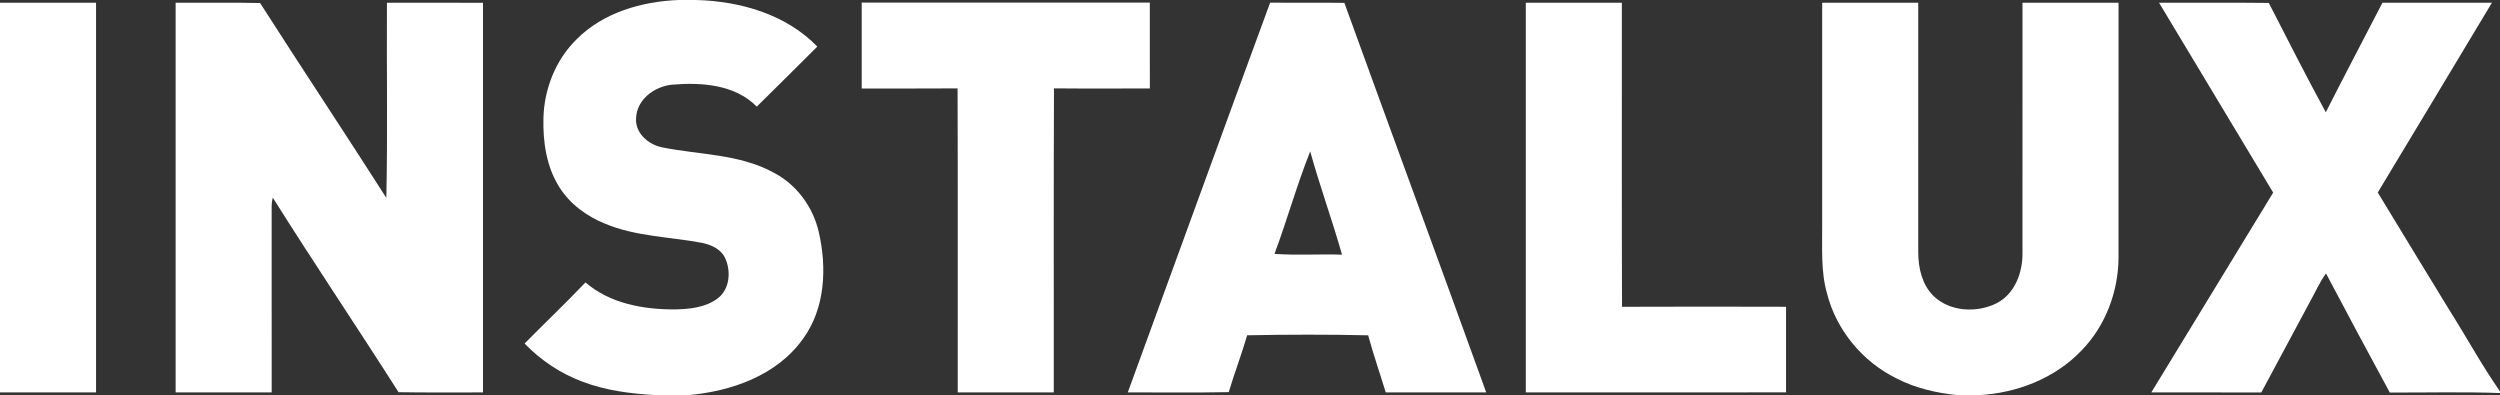
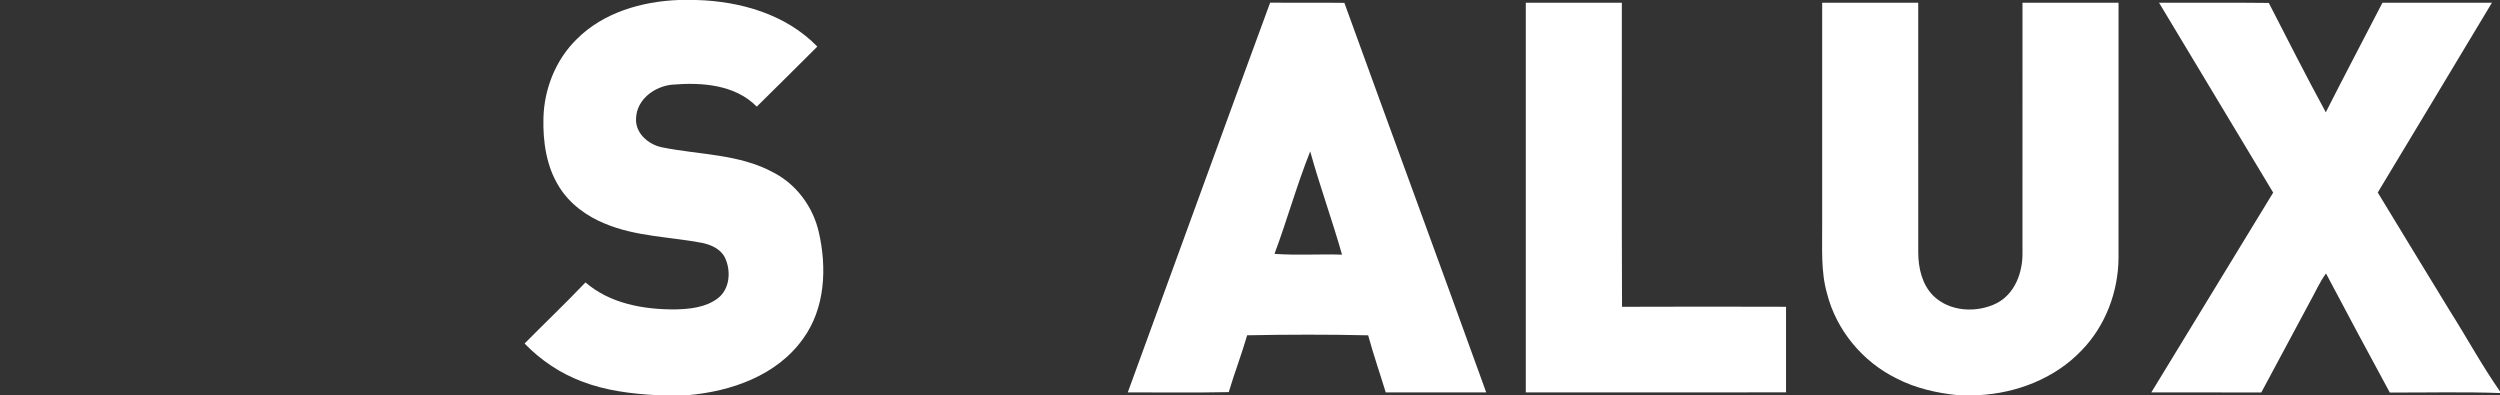
<svg xmlns="http://www.w3.org/2000/svg" width="911pt" height="144pt" viewBox="0 0 911 144" version="1.1">
  <rect x="0" y="0" width="911" height="144" fill="#333333" stroke="none" />
  <g id="#ffffffff">
    <path fill="#ffffff" opacity="1.00" d=" M 247.27 0.00 L 253.70 0.00 C 269.73 0.44 286.39 5.18 297.83 16.97 C 290.48 24.28 283.16 31.60 275.77 38.86 C 267.83 30.78 255.70 29.97 245.05 30.84 C 238.66 31.40 232.11 36.11 231.79 42.93 C 231.33 48.37 236.11 52.58 241.05 53.65 C 254.73 56.45 269.46 56.03 282.00 62.95 C 290.28 67.27 296.24 75.39 298.34 84.45 C 301.37 97.51 300.75 112.38 292.57 123.53 C 283.04 136.87 266.39 142.64 250.64 144.00 L 239.29 144.00 C 230.04 143.49 220.70 142.36 212.01 138.99 C 204.13 136.03 197.00 131.22 191.15 125.18 C 198.52 117.73 206.12 110.50 213.35 102.91 C 222.28 110.64 234.50 112.80 245.98 112.75 C 251.36 112.63 257.18 112.06 261.60 108.68 C 265.99 105.29 266.44 98.70 264.20 93.95 C 262.67 90.76 259.18 89.21 255.90 88.51 C 244.07 86.26 231.66 86.22 220.41 81.48 C 213.75 78.77 207.62 74.31 203.79 68.14 C 199.08 60.68 197.81 51.61 198.03 42.95 C 198.31 32.31 202.54 21.70 210.21 14.22 C 219.92 4.53 233.87 0.53 247.27 0.00 Z" />
-     <path fill="#ffffff" opacity="1.00" d=" M 0.00 1.00 C 11.67 1.00 23.33 1.00 35.00 1.00 C 35.01 48.33 35.00 95.66 35.00 143.00 C 23.33 143.01 11.67 142.99 0.00 143.00 L 0.00 1.00 Z" />
-     <path fill="#ffffff" opacity="1.00" d=" M 64.00 1.00 C 74.26 1.06 84.53 0.87 94.78 1.10 C 109.97 24.86 125.61 48.34 140.78 72.11 C 141.29 48.42 140.86 24.70 141.00 1.00 C 152.67 1.00 164.33 1.00 176.00 1.01 C 176.00 48.34 176.00 95.67 176.00 143.00 C 165.74 142.95 155.48 143.11 145.23 142.91 C 130.11 119.17 114.37 95.82 99.39 72.00 C 99.15 73.00 99.01 74.01 98.99 75.03 C 99.01 97.69 99.00 120.34 99.00 143.00 C 87.33 143.00 75.67 143.00 64.00 143.00 C 64.00 95.67 64.00 48.33 64.00 1.00 Z" />
-     <path fill="#ffffff" opacity="1.00" d=" M 314.01 0.94 C 349.00 0.94 384.00 0.94 418.99 0.94 C 419.01 11.38 419.00 21.81 419.00 32.24 C 407.36 32.23 395.71 32.31 384.07 32.20 C 383.90 69.13 384.05 106.06 384.00 142.99 C 372.33 143.00 360.67 143.00 349.00 143.00 C 348.96 106.07 349.08 69.14 348.94 32.21 C 337.30 32.30 325.65 32.23 314.01 32.25 C 314.00 21.81 314.00 11.38 314.01 0.94 Z" />
    <path fill="#ffffff" opacity="1.00" d=" M 462.84 0.96 C 471.86 1.07 480.87 0.92 489.89 1.04 C 507.04 48.39 524.48 95.63 541.58 143.00 C 529.37 142.99 517.17 143.01 504.96 142.99 C 502.85 136.05 500.46 129.19 498.56 122.19 C 483.87 121.86 469.14 121.89 454.46 122.18 C 452.45 129.15 449.82 135.93 447.76 142.89 C 435.50 143.14 423.22 142.95 410.96 142.99 C 428.27 95.65 445.43 48.26 462.84 0.96 M 464.43 92.51 C 472.60 93.10 480.84 92.53 489.04 92.80 C 485.45 80.17 480.94 67.82 477.44 55.17 C 472.56 67.40 469.03 80.16 464.43 92.51 Z" />
    <path fill="#ffffff" opacity="1.00" d=" M 556.00 1.00 C 567.67 1.00 579.33 1.00 591.00 1.00 C 591.05 37.93 590.91 74.87 591.07 111.80 C 610.99 111.71 630.91 111.73 650.83 111.79 C 650.81 122.18 650.80 132.58 650.83 142.97 C 619.22 143.03 587.61 142.98 556.00 143.00 C 556.00 95.67 556.00 48.33 556.00 1.00 Z" />
    <path fill="#ffffff" opacity="1.00" d=" M 664.00 1.00 C 675.67 1.00 687.33 1.00 699.00 1.00 C 699.01 31.33 698.98 61.67 699.01 92.00 C 699.02 97.59 700.36 103.56 704.39 107.67 C 710.34 113.62 720.27 114.15 727.56 110.50 C 734.26 107.08 737.13 99.18 736.99 92.01 C 737.02 61.68 736.99 31.34 737.00 1.00 C 748.67 1.00 760.33 1.00 772.00 1.00 C 771.99 32.01 772.02 63.02 771.99 94.02 C 771.89 106.36 767.23 118.72 758.60 127.62 C 748.87 137.90 734.80 143.32 720.81 144.00 L 713.40 144.00 C 705.69 143.21 698.00 141.47 691.08 137.89 C 678.75 131.82 669.18 120.35 665.78 106.99 C 663.45 98.86 664.07 90.34 664.00 82.00 C 664.00 55.00 664.00 28.00 664.00 1.00 Z" />
    <path fill="#ffffff" opacity="1.00" d=" M 786.76 1.00 C 800.09 1.04 813.42 0.91 826.75 1.07 C 833.59 14.39 840.37 27.76 847.52 40.92 C 854.28 27.56 861.29 14.32 868.16 1.00 C 881.45 1.00 894.75 1.00 908.05 1.00 C 894.19 24.06 880.35 47.13 866.45 70.15 C 875.18 84.59 884.01 98.96 892.78 113.37 C 898.93 123.06 904.42 133.22 911.00 142.61 L 911.00 143.22 C 897.63 142.74 884.22 143.09 870.84 143.04 C 863.02 128.62 855.26 114.16 847.60 99.65 C 845.27 102.78 843.76 106.40 841.85 109.77 C 835.90 120.85 829.99 131.94 824.02 143.01 C 810.66 142.98 797.30 143.02 783.94 142.99 C 798.74 118.72 813.57 94.47 828.35 70.18 C 814.48 47.13 800.60 24.08 786.76 1.00 Z" />
  </g>
</svg>